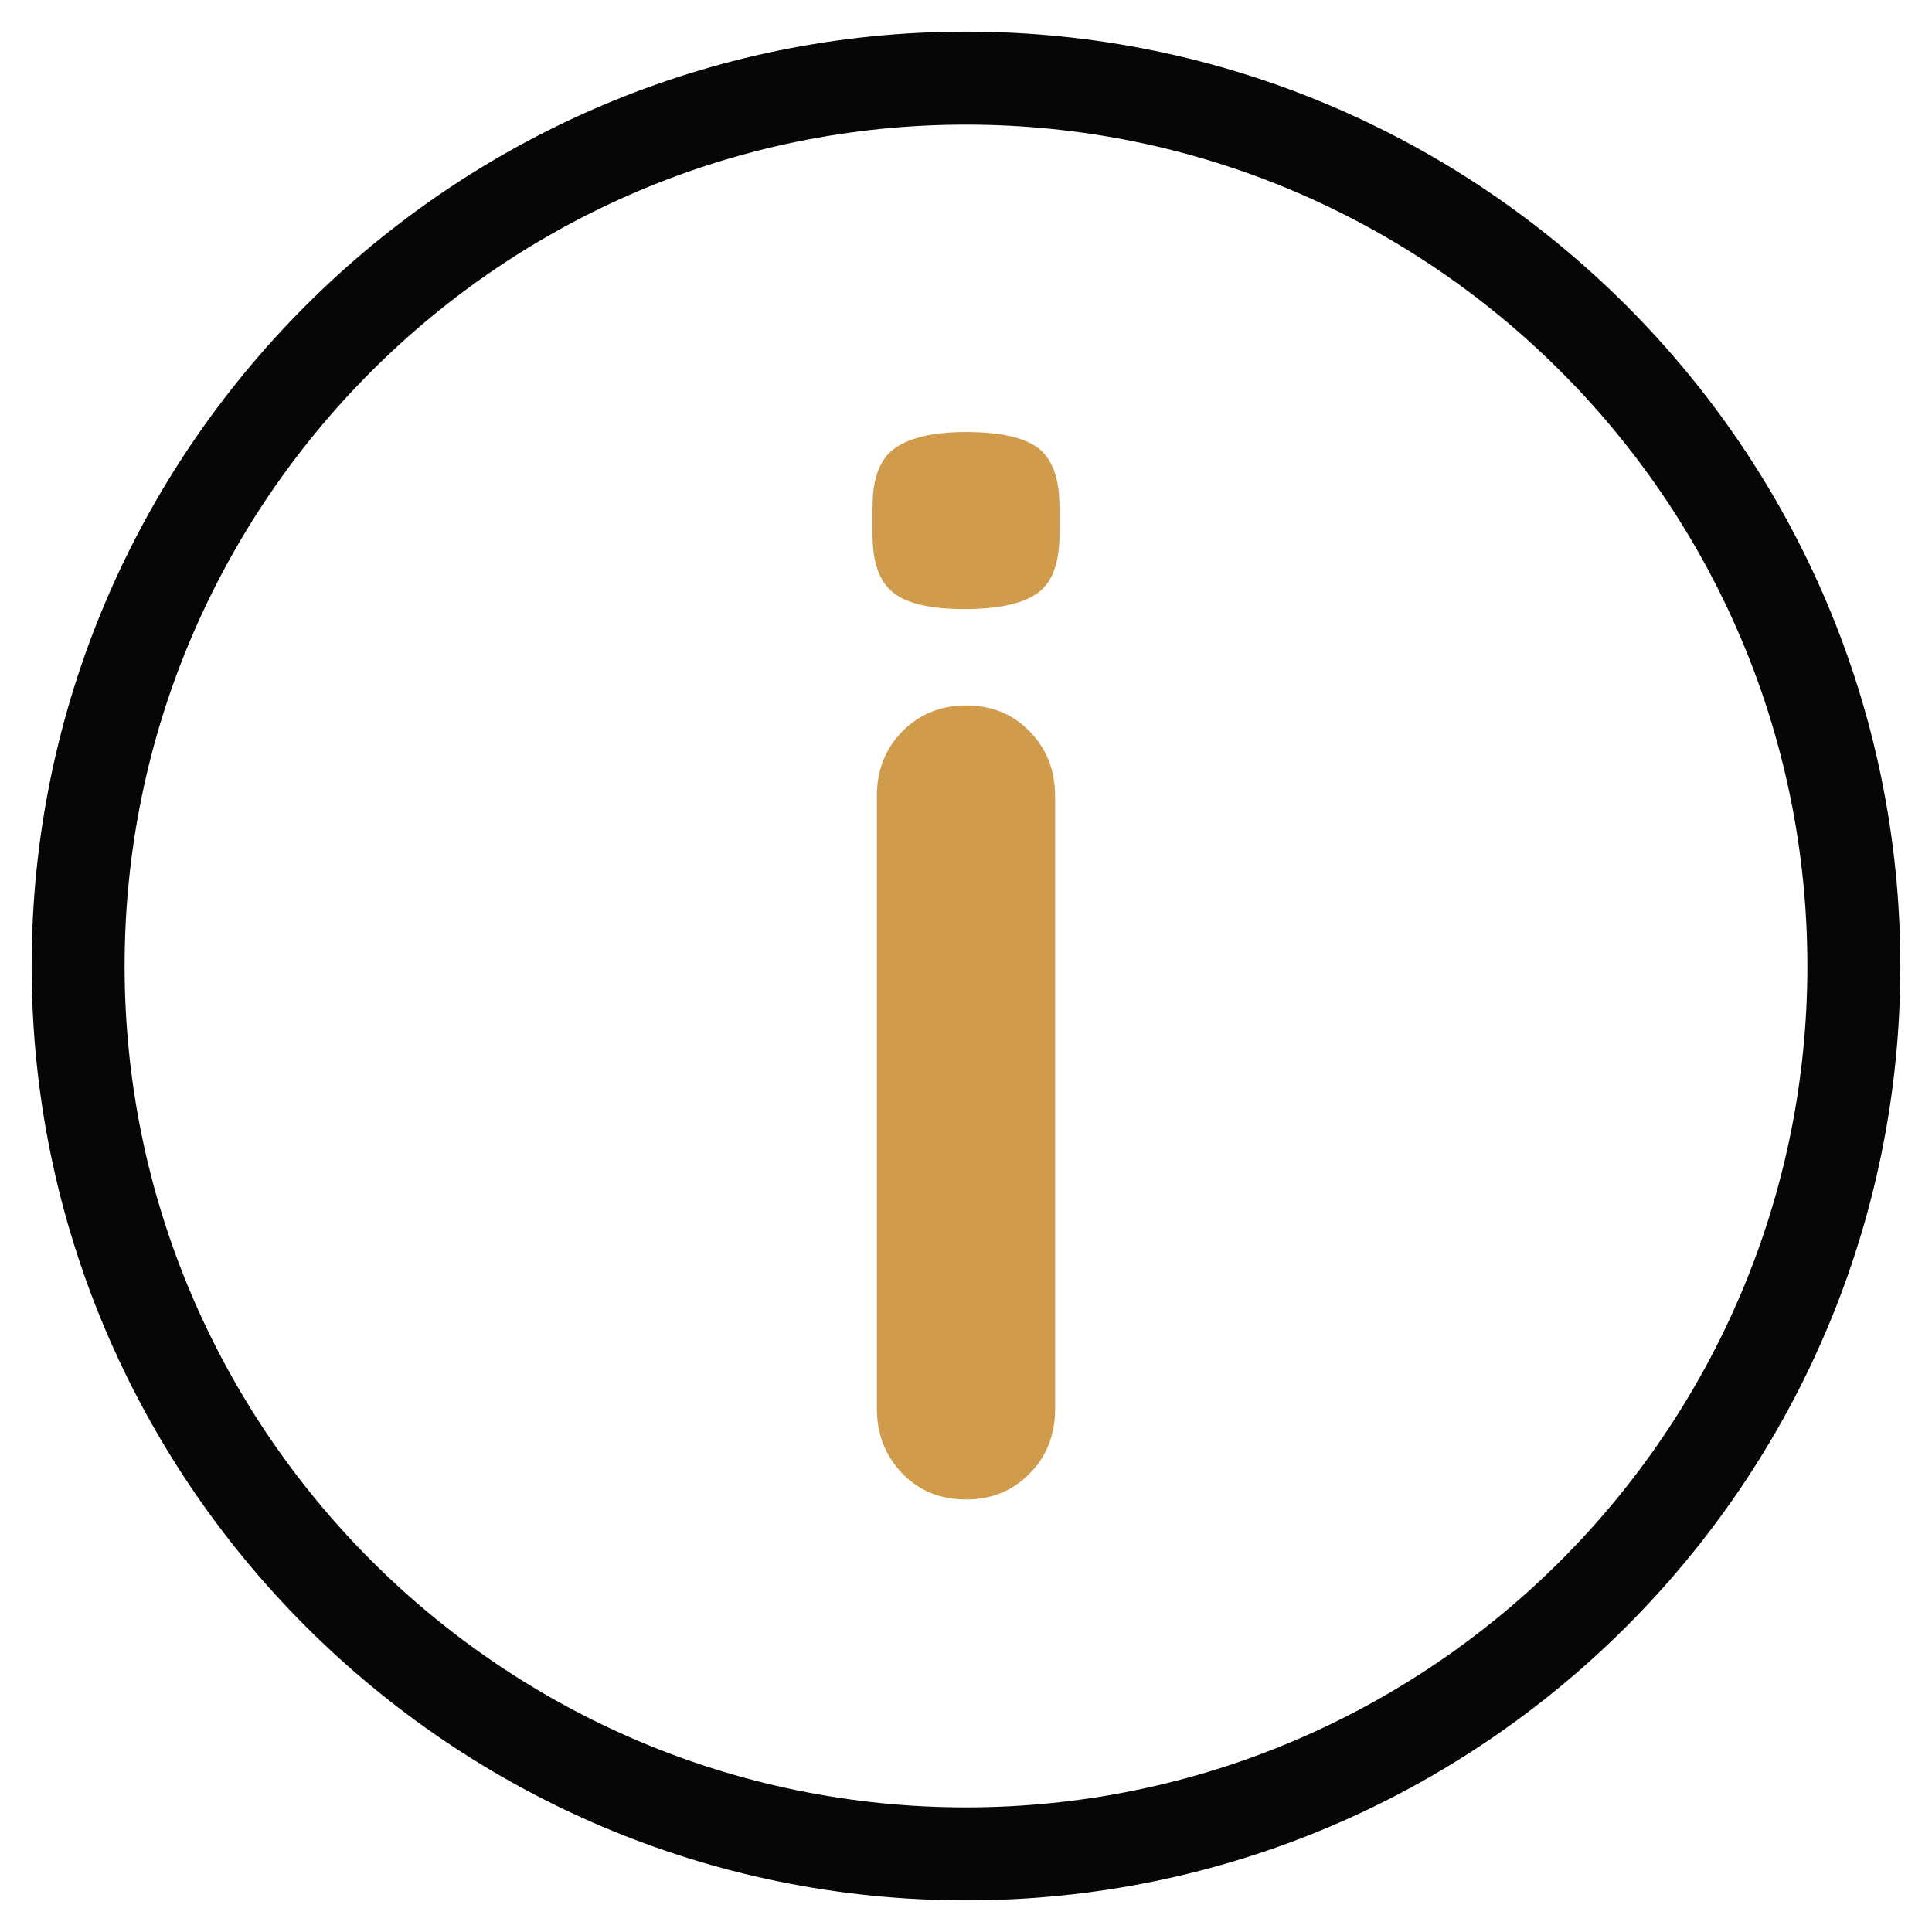
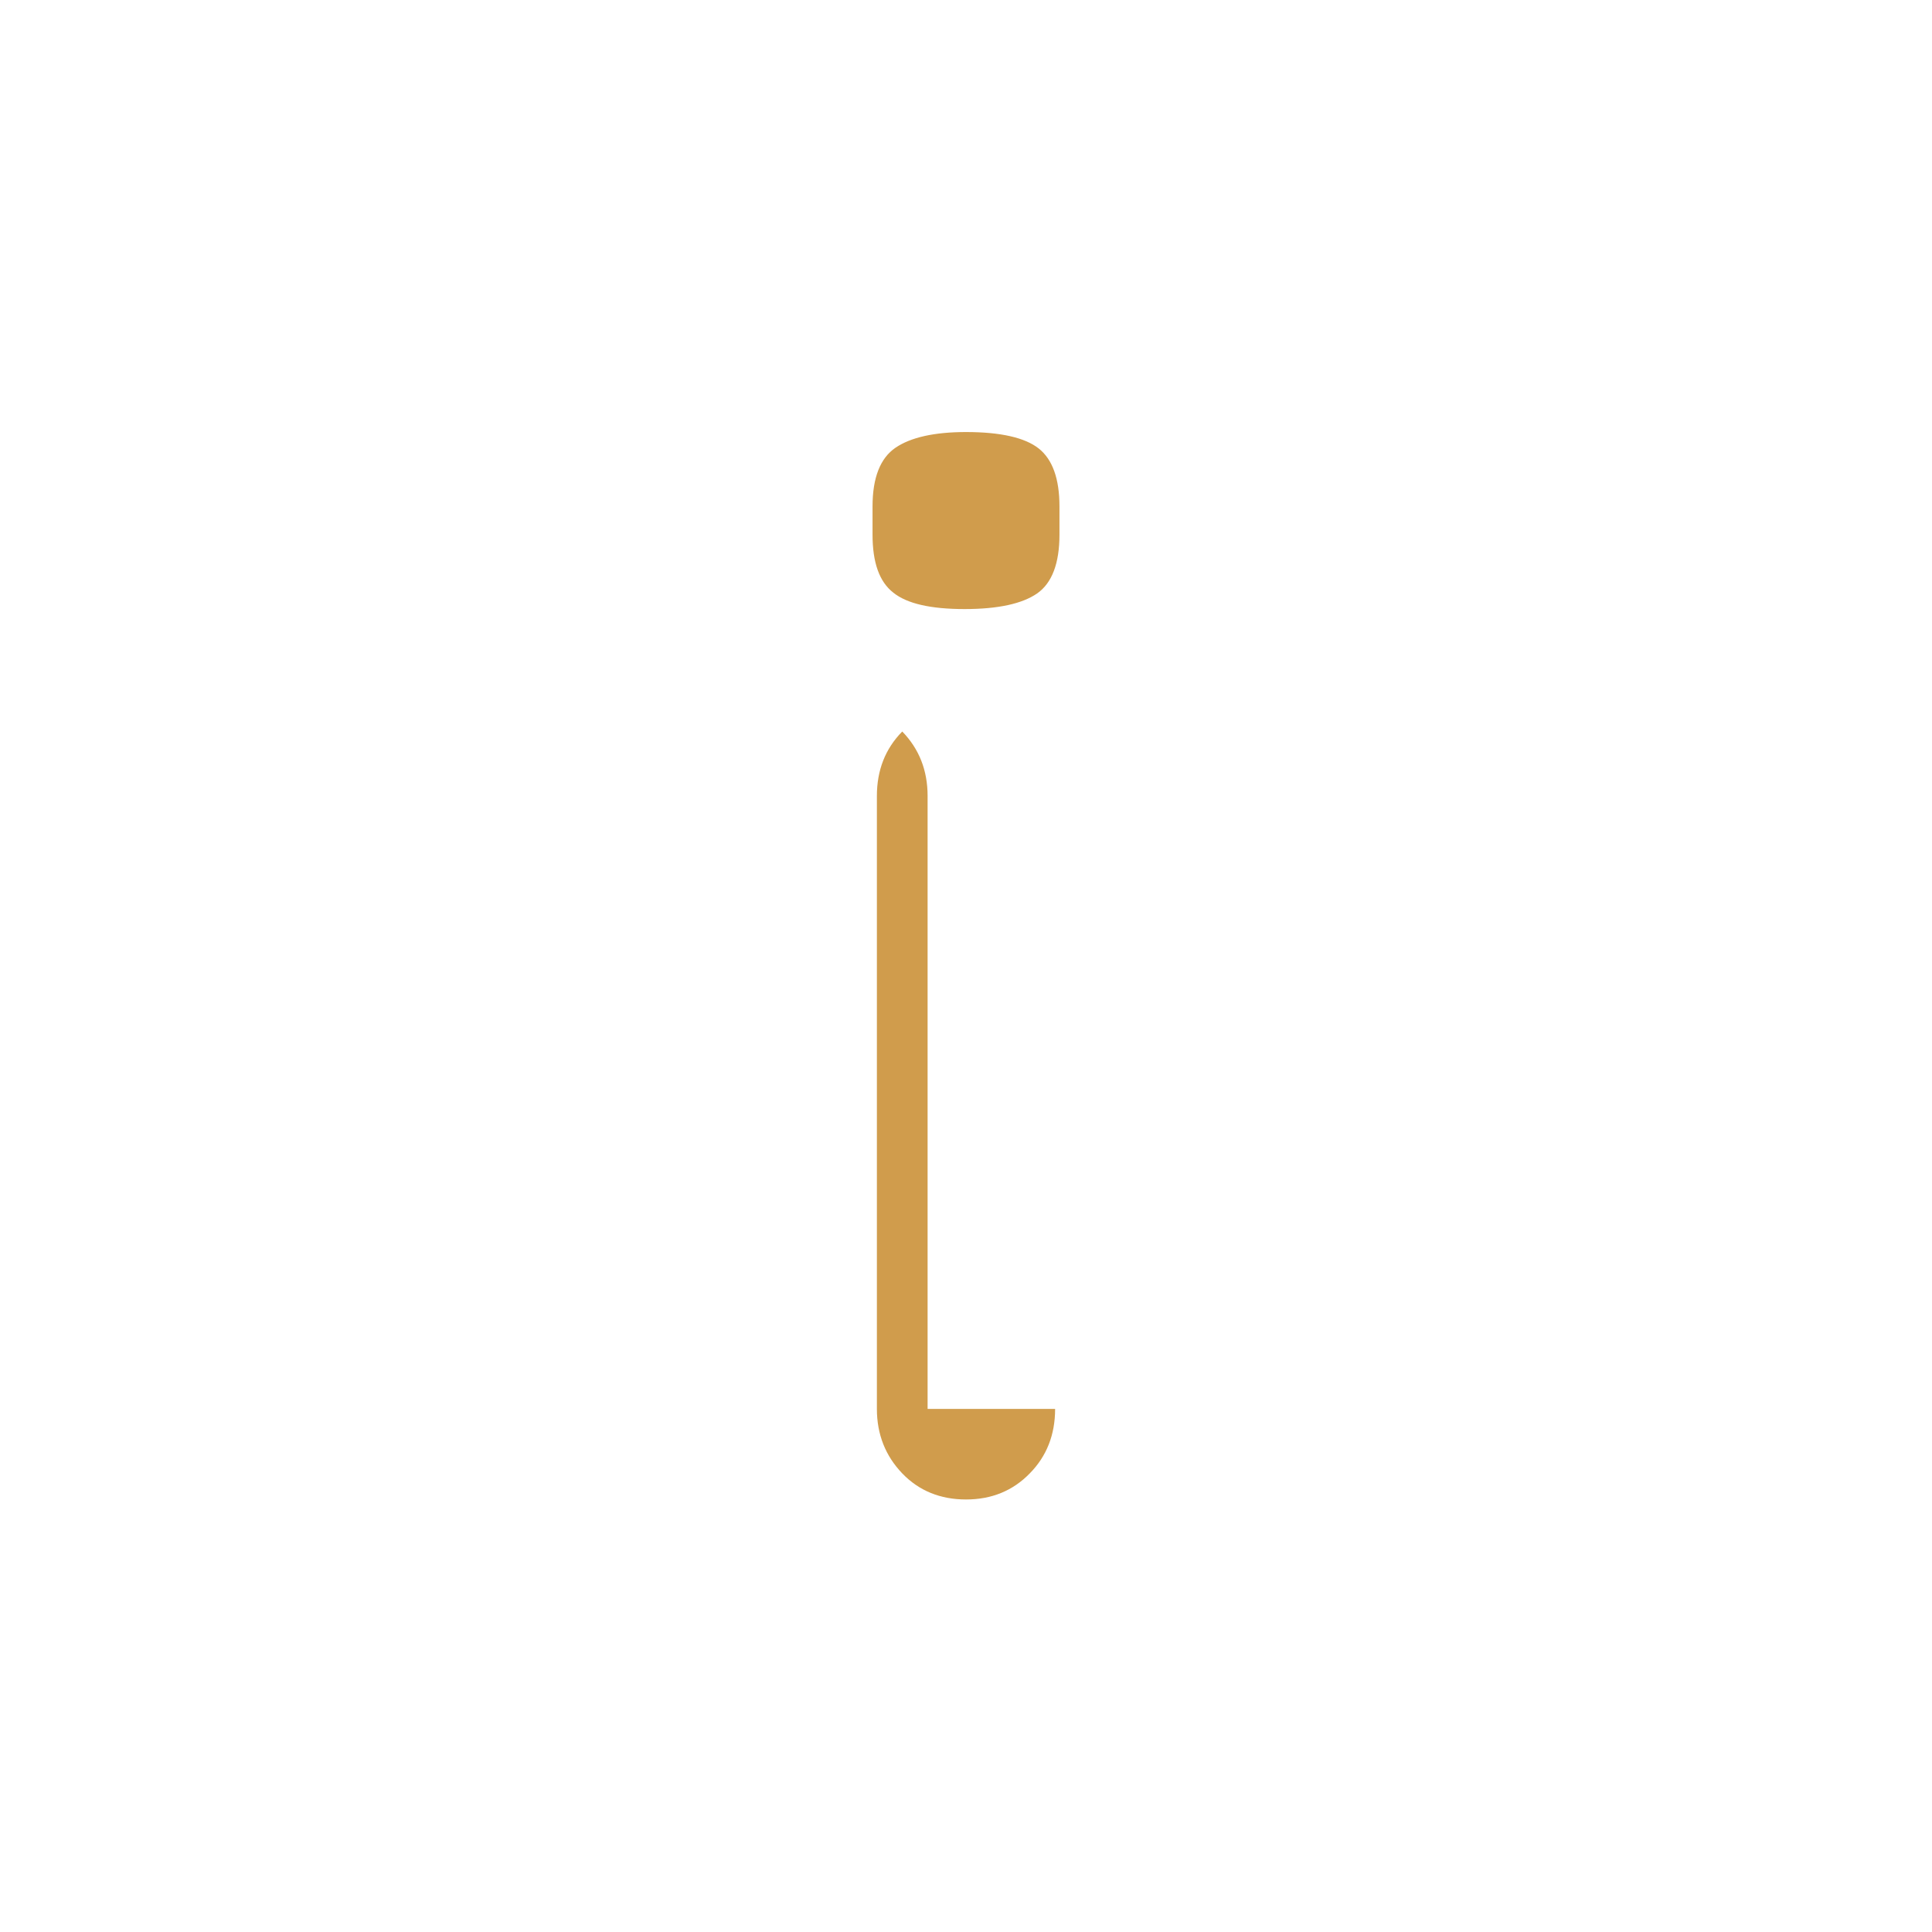
<svg xmlns="http://www.w3.org/2000/svg" height="80" id="bt10" viewBox="0 0 80 80" width="80">
  <defs>
    <style>
      .cls-1 {
        fill: #060606;
        fill-rule: evenodd;
      }

      .cls-2 {
        fill: #d09c4c;
      }
    </style>
  </defs>
  <g id="about">
-     <path class="cls-1" d="M40,78.69C18.67,78.69,1.31,61.33,1.31,40S18.67,1.31,40,1.31s38.69,17.35,38.69,38.69-17.35,38.69-38.69,38.69ZM40,5.16C20.79,5.16,5.16,20.79,5.16,40s15.63,34.84,34.84,34.84,34.84-15.63,34.84-34.84S59.21,5.16,40,5.16Z" />
-     <path class="cls-2" d="M39.94,25.22c-1.39,0-2.38-.22-2.95-.68-.58-.45-.86-1.25-.86-2.4v-1.17c0-1.19.32-2,.95-2.43.63-.43,1.61-.65,2.92-.65,1.43,0,2.44.23,3.01.68.57.45.86,1.25.86,2.4v1.17c0,1.19-.31,2-.92,2.43-.62.43-1.62.65-3.01.65ZM43.69,58.34c0,1.07-.35,1.96-1.05,2.67-.7.72-1.58,1.08-2.64,1.08s-1.95-.36-2.64-1.08-1.05-1.61-1.05-2.67v-25.38c0-1.07.35-1.96,1.05-2.67s1.58-1.08,2.64-1.08,1.95.36,2.64,1.08c.7.72,1.05,1.61,1.05,2.67v25.38Z" />
+     <path class="cls-2" d="M39.94,25.22c-1.39,0-2.38-.22-2.95-.68-.58-.45-.86-1.25-.86-2.4v-1.17c0-1.19.32-2,.95-2.43.63-.43,1.61-.65,2.92-.65,1.43,0,2.44.23,3.01.68.57.45.86,1.25.86,2.4v1.17c0,1.19-.31,2-.92,2.43-.62.43-1.62.65-3.01.65ZM43.69,58.34c0,1.07-.35,1.96-1.05,2.67-.7.72-1.58,1.08-2.64,1.08s-1.95-.36-2.64-1.08-1.05-1.61-1.05-2.67v-25.38c0-1.07.35-1.96,1.05-2.67c.7.72,1.05,1.61,1.05,2.67v25.38Z" />
  </g>
</svg>